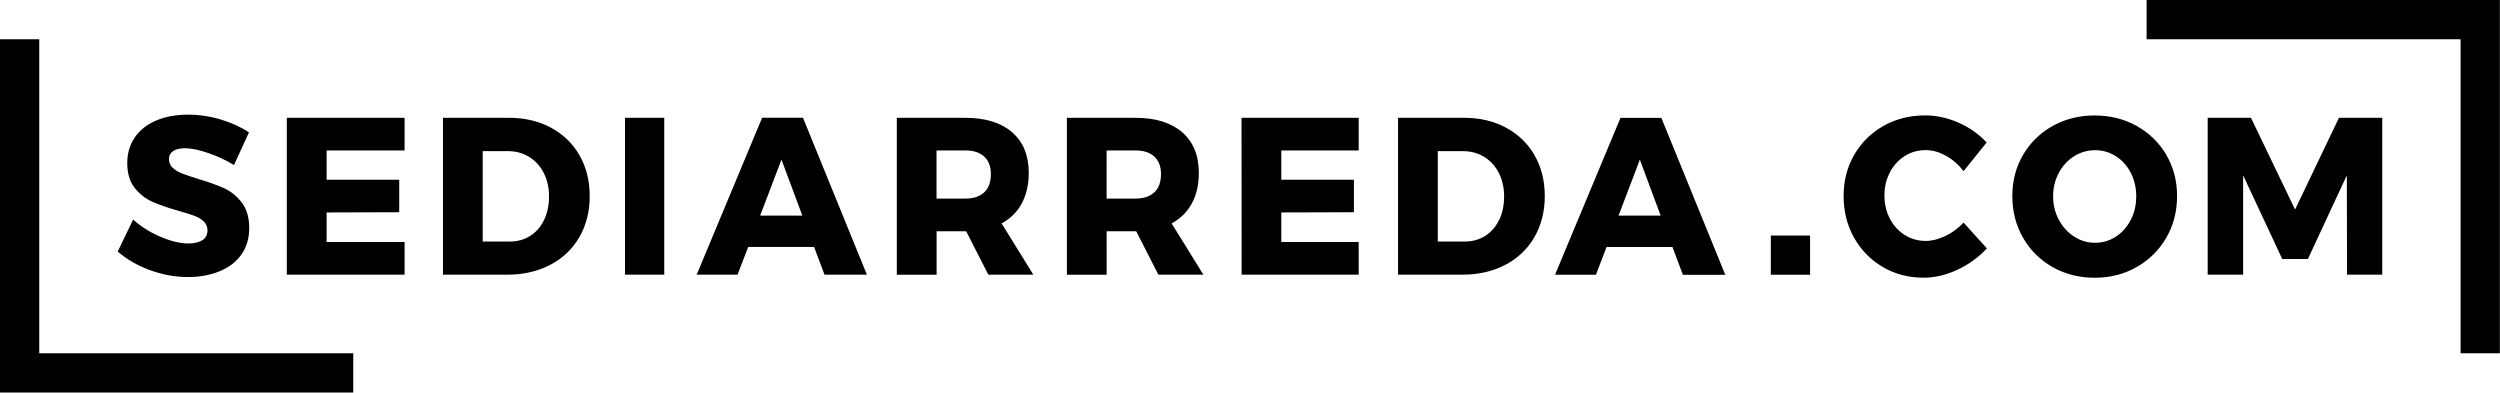
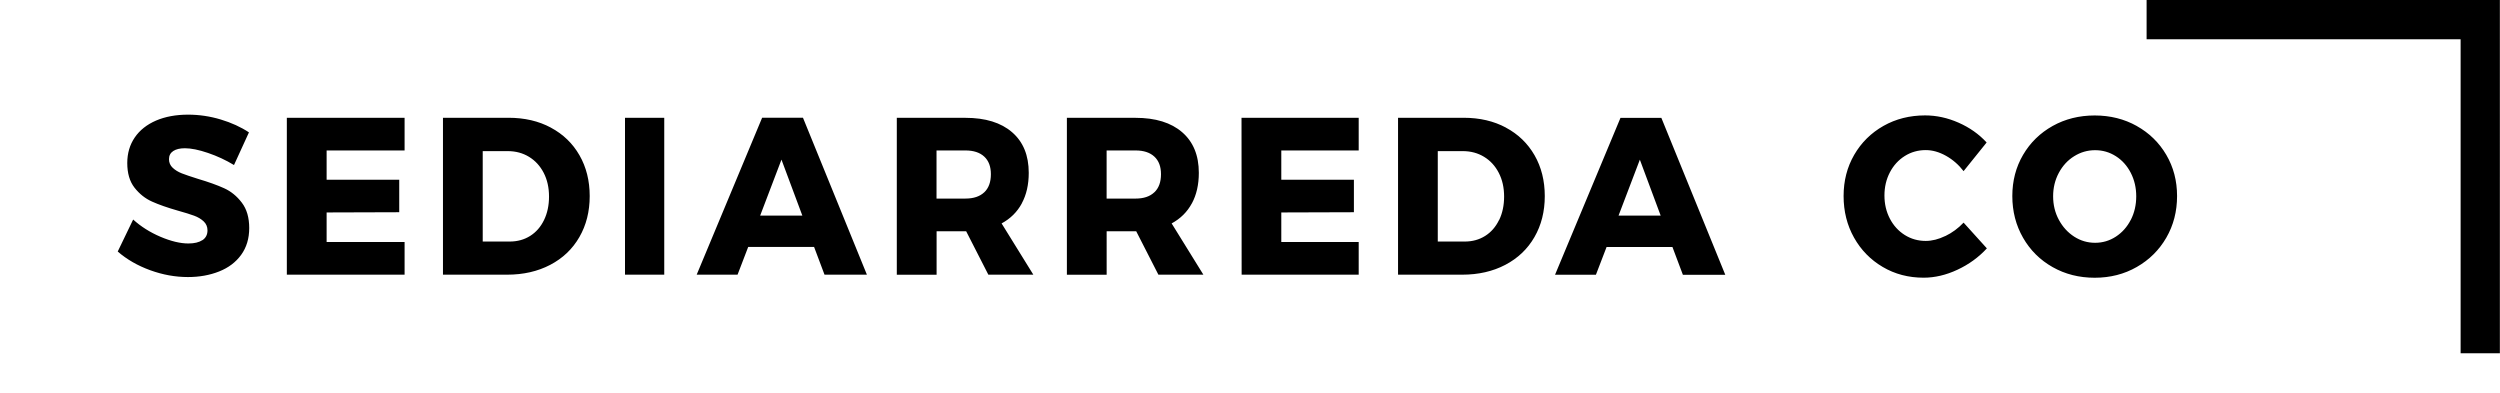
<svg xmlns="http://www.w3.org/2000/svg" width="828" height="130" viewBox="0 0 828 130">
  <g fill-rule="evenodd">
    <path d="M710.955 0v13h104.002v104h13V0M67.03 79.556c1.126-.74 1.69-1.828 1.69-3.262 0-1.187-.42-2.174-1.258-2.966-.84-.79-1.898-1.42-3.17-1.89-1.27-.47-3.058-1.026-5.363-1.668-3.46-.988-6.32-1.99-8.57-3.002-2.26-1.013-4.19-2.545-5.8-4.597-1.61-2.05-2.41-4.78-2.41-8.19 0-3.21.83-6.03 2.48-8.45 1.65-2.42 4.01-4.28 7.05-5.6 3.04-1.3 6.59-1.96 10.62-1.96 3.64 0 7.24.53 10.8 1.6 3.55 1.07 6.67 2.49 9.35 4.27L77.5 54.66c-2.69-1.633-5.557-2.967-8.604-4.004-3.05-1.04-5.606-1.557-7.67-1.557-1.632 0-2.915.31-3.85.92-.937.62-1.406 1.52-1.406 2.7 0 1.13.41 2.09 1.226 2.85.815.77 1.823 1.38 3.022 1.85 1.2.47 2.976 1.07 5.326 1.81 3.503 1.04 6.396 2.07 8.677 3.11 2.28 1.03 4.24 2.63 5.87 4.78 1.64 2.15 2.45 4.95 2.45 8.41s-.89 6.41-2.66 8.86c-1.77 2.45-4.21 4.29-7.31 5.52-3.09 1.23-6.54 1.85-10.33 1.85-4.18 0-8.34-.75-12.49-2.26-4.15-1.51-7.74-3.57-10.76-6.19l5.11-10.6c2.55 2.32 5.56 4.22 9.04 5.71 3.48 1.48 6.57 2.22 9.25 2.22 1.97 0 3.52-.37 4.65-1.11zM95 90.972h39V80.15h-25.823v-9.786l24.048-.076v-10.75h-24.048v-9.71H134V39.005H95m85.18 33.878c-1.103 2.275-2.64 4.03-4.607 5.264-1.97 1.235-4.224 1.852-6.768 1.852h-8.928V50.05h8.28c2.64 0 4.992.632 7.056 1.892 2.064 1.26 3.683 3.027 4.86 5.3 1.175 2.274 1.764 4.893 1.764 7.858 0 2.918-.552 5.512-1.656 7.784m2.27-30.617c-4.05-2.175-8.72-3.262-14-3.262h-21.74v51.967h21.24c5.38 0 10.14-1.087 14.29-3.26 4.16-2.175 7.37-5.24 9.65-9.194 2.28-3.954 3.42-8.475 3.42-13.567 0-5.08-1.13-9.6-3.38-13.52-2.25-3.93-5.41-6.98-9.47-9.15M207 90.97h13V39.005h-13M251.768 71.4l7.055-18.532 6.912 18.533h-13.967zm.646-32.395l-21.67 51.967h13.536l3.527-9.192h21.816l3.456 9.192h14.04l-21.17-51.967h-13.54zM325.98 63.69c-1.464 1.386-3.54 2.076-6.227 2.076h-9.576V49.83h9.576c2.688 0 4.763.678 6.228 2.037 1.47 1.36 2.2 3.3 2.2 5.82 0 2.62-.73 4.62-2.19 6.004m12.42 3.67c1.54-2.84 2.31-6.21 2.31-10.11 0-5.78-1.83-10.27-5.51-13.45-3.67-3.19-8.84-4.78-15.51-4.78h-22.68v51.96h13.18V76.59h9.79l7.35 14.382h14.9l-10.51-16.976c2.93-1.58 5.16-3.792 6.7-6.635m43.88-3.67c-1.46 1.39-3.53 2.08-6.22 2.08h-9.58V49.83h9.58c2.69 0 4.76.678 6.23 2.037 1.47 1.36 2.2 3.3 2.2 5.82 0 2.62-.73 4.62-2.2 6.004m12.43 3.67c1.53-2.84 2.3-6.21 2.3-10.11 0-5.78-1.84-10.27-5.51-13.45-3.67-3.19-8.84-4.78-15.51-4.78h-22.68v51.96h13.17V76.59h9.79l7.348 14.382h14.9l-10.51-16.976c2.923-1.58 5.154-3.792 6.69-6.635m16.49 23.62H450V80.15h-25.634v-9.786l24.047-.076v-10.75h-24.047v-9.71H450V39.005h-38.81m85.288 33.878c-1.103 2.275-2.64 4.03-4.607 5.264-1.97 1.235-4.22 1.853-6.76 1.853h-8.92V50.05h8.28c2.64 0 4.99.632 7.06 1.892 2.07 1.26 3.69 3.027 4.86 5.3 1.18 2.274 1.77 4.893 1.77 7.858 0 2.918-.55 5.512-1.65 7.784m2.27-30.617c-4.05-2.175-8.72-3.262-14-3.262h-21.75v51.967h21.24c5.38 0 10.14-1.087 14.29-3.26 4.15-2.175 7.37-5.24 9.65-9.194 2.28-3.954 3.42-8.475 3.42-13.567 0-5.08-1.13-9.6-3.38-13.52-2.26-3.93-5.41-6.98-9.47-9.15m37.28 29.13l7.06-18.53 6.9 18.53h-13.97zm.65-32.39l-21.68 51.97h13.54l3.53-9.19h21.81l3.46 9.2h14.04l-21.17-51.97H536.7zm107.58 39.14c-2.25 1.09-4.41 1.63-6.48 1.63-2.54 0-4.86-.65-6.95-1.96-2.08-1.31-3.73-3.11-4.93-5.41-1.2-2.3-1.8-4.85-1.8-7.67s.6-5.37 1.8-7.67c1.2-2.3 2.85-4.1 4.93-5.41 2.09-1.31 4.41-1.96 6.95-1.96 2.21 0 4.44.63 6.7 1.89 2.25 1.26 4.2 2.96 5.83 5.08l7.63-9.49c-2.54-2.77-5.64-4.95-9.29-6.56-3.65-1.61-7.34-2.41-11.09-2.41-5.09 0-9.68 1.16-13.79 3.48-4.1 2.33-7.33 5.51-9.68 9.57-2.35 4.06-3.52 8.6-3.52 13.64 0 5.09 1.15 9.69 3.457 13.79 2.3 4.1 5.47 7.34 9.5 9.71 4.03 2.38 8.547 3.56 13.54 3.56 3.695 0 7.427-.87 11.195-2.63 3.77-1.75 7.02-4.11 9.76-7.08l-7.71-8.53c-1.773 1.88-3.79 3.36-6.05 4.45m61.42-5.37c-1.2 2.35-2.85 4.2-4.936 5.56-2.086 1.36-4.38 2.04-6.874 2.04-2.5 0-4.8-.67-6.92-2.03-2.11-1.36-3.805-3.21-5.077-5.56-1.27-2.34-1.91-4.95-1.91-7.82 0-2.82.63-5.4 1.88-7.74 1.25-2.35 2.94-4.19 5.08-5.52 2.14-1.335 4.45-2 6.95-2s4.79.665 6.88 2c2.09 1.33 3.73 3.176 4.936 5.52 1.2 2.347 1.8 4.93 1.8 7.746 0 2.87-.6 5.474-1.8 7.82m1.98-31.1c-4.157-2.324-8.8-3.485-13.936-3.485-5.14 0-9.78 1.16-13.932 3.48-4.15 2.327-7.413 5.51-9.79 9.566-2.375 4.06-3.562 8.6-3.562 13.64 0 5.09 1.19 9.7 3.564 13.83 2.372 4.13 5.64 7.367 9.79 9.71 4.15 2.35 8.794 3.52 13.93 3.52 5.135 0 9.78-1.182 13.93-3.56 4.15-2.37 7.42-5.61 9.79-9.71 2.37-4.1 3.56-8.7 3.56-13.79 0-5.04-1.19-9.58-3.57-13.64-2.373-4.05-5.64-7.24-9.79-9.56" />
-     <path d="M760.13 69.4l-14.617-30.395h-14.327v51.967h11.735V58.057l12.96 27.726h8.5l12.89-27.726.07 32.915H789V39.005h-14.327M13 13H0v117h117v-13H13m573.5-26h13V78h-13" />
  </g>
</svg>